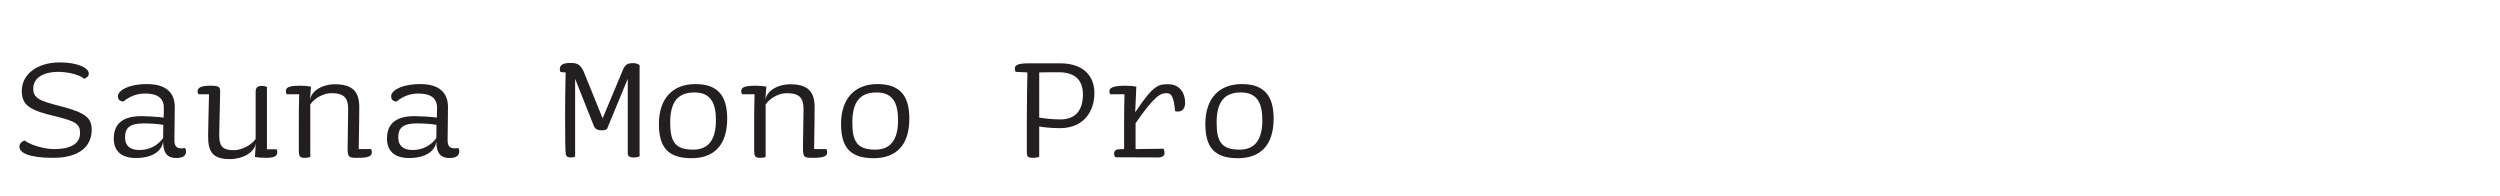
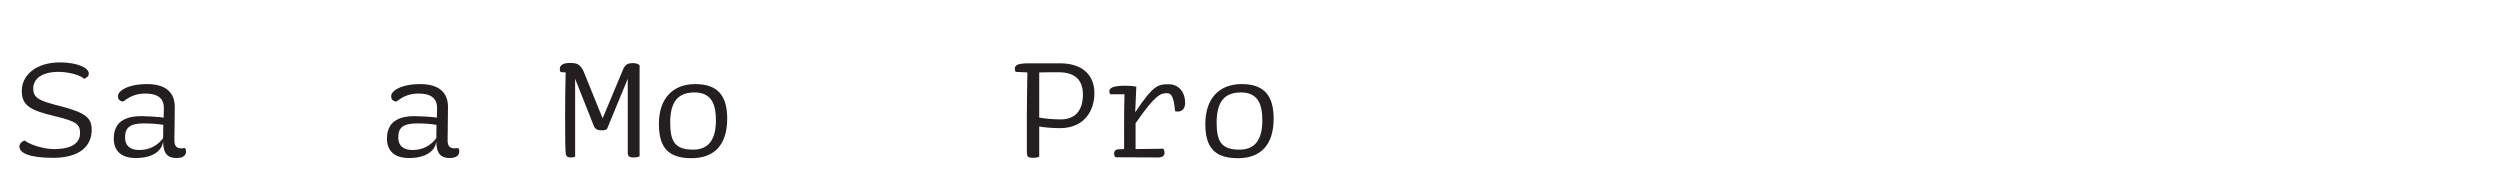
<svg xmlns="http://www.w3.org/2000/svg" version="1.0" id="Layer_1" x="0px" y="0px" width="700px" height="55px" viewBox="0 0 700 55" enable-background="new 0 0 700 55" xml:space="preserve">
  <g id="sauna_mono_svg">
    <g>
      <path fill="#231F20" d="M14.867,44.193c-6.578,0-9.434-1.325-9.434-3.161c0-0.612,0.459-1.377,1.479-1.683    c1.581,1.274,5.559,2.396,8.159,2.396c5.1,0,7.343-1.734,7.343-4.487c0-2.447-0.969-3.264-7.088-4.742    c-6.884-1.632-9.23-2.957-9.23-7.089c0-4.182,3.723-7.955,10.709-7.955c4.743,0,8.057,1.479,8.057,3.111    c0,0.714-0.51,1.173-1.275,1.479c-1.632-1.376-5.15-1.938-7.19-1.938c-4.539,0-7.088,1.836-7.088,4.691    c0,2.754,1.887,3.468,7.955,4.998c6.782,1.785,8.414,3.265,8.414,6.527C25.678,41.032,22.16,44.193,14.867,44.193z" />
      <path fill="#231F20" d="M52.096,42.409c0,0.815-0.459,1.836-2.703,1.836c-2.295,0-3.723-1.071-3.723-4.69    c-0.306,2.805-3.06,4.69-7.649,4.69c-4.487,0-6.17-2.397-6.17-5.405c0-3.52,1.734-6.324,7.751-6.324    c1.326,0,4.283,0.153,6.221,0.408l0.051-2.601c0.051-2.855-1.785-4.13-5.201-4.13c-2.193,0-4.131,0.612-6.17,2.245    c-1.122-0.153-1.479-0.664-1.479-1.53c0-1.53,2.907-3.366,8.159-3.366c5.1,0,7.751,2.244,7.751,6.425l-0.102,9.077    c-0.051,1.633,0.408,2.5,1.989,2.5c0.306,0,0.612-0.052,0.969-0.104C51.943,41.594,52.096,42.001,52.096,42.409z M40.265,34.557    c-3.875,0-5.252,1.172-5.252,3.926c0,2.144,1.224,3.52,3.978,3.52c2.856,0,5.1-1.225,6.681-3.314l0.051-3.723    C44.09,34.658,41.948,34.557,40.265,34.557z" />
-       <path fill="#231F20" d="M55.566,26.397c-0.153-0.255-0.255-0.51-0.255-0.816c0-0.969,0.918-1.581,3.417-1.581    c2.855,0,2.907,0.306,2.907,2.091c0,1.581-0.255,10.097-0.255,11.474c0,3.01,0.561,4.488,4.08,4.488    c2.142,0,4.946-1.377,6.119-3.162V25.683c0-1.122,0.51-1.632,1.734-1.632c0.663,0,1.02,0.102,1.428,0.306v17.44h2.703    c0.153,0.204,0.204,0.459,0.204,0.816c0,1.224-1.071,1.58-3.264,1.58c-1.275,0-2.294-0.103-3.009-0.254l0.255-3.929    c-0.255,2.703-3.774,4.539-7.19,4.539c-4.743,0-6.17-1.836-6.17-6.374c0-1.836,0.153-7.395,0.255-11.78L55.566,26.397    L55.566,26.397z" />
-       <path fill="#231F20" d="M100.138,44.193c-2.499,0-2.805-0.103-2.805-2.805c0-1.58,0.153-9.435,0.153-10.812    c0-3.162-1.122-4.487-4.743-4.487c-2.142,0-4.691,1.377-5.864,3.162v14.688c-0.306,0.151-0.816,0.254-1.581,0.254    c-1.428,0-1.632-0.51-1.632-2.192v-5.813c0-2.805,0-7.088,0.102-9.791H80.3c-0.153-0.255-0.255-0.51-0.255-0.816    c0-0.969,0.51-1.581,3.978-1.581c1.275,0,2.346,0.102,3.06,0.255l-0.306,3.876c0.255-2.652,3.468-4.539,6.986-4.539    c4.742,0,6.833,1.887,6.833,6.374c0,1.888-0.051,7.446-0.153,11.78h3.468c0.153,0.307,0.204,0.611,0.204,0.918    C104.116,43.889,102.79,44.193,100.138,44.193z" />
      <path fill="#231F20" d="M128.596,42.409c0,0.815-0.459,1.836-2.703,1.836c-2.295,0-3.723-1.071-3.723-4.69    c-0.306,2.805-3.06,4.69-7.649,4.69c-4.487,0-6.17-2.397-6.17-5.405c0-3.52,1.734-6.324,7.751-6.324    c1.326,0,4.283,0.153,6.221,0.408l0.051-2.601c0.051-2.855-1.785-4.13-5.201-4.13c-2.193,0-4.131,0.612-6.17,2.245    c-1.122-0.153-1.479-0.664-1.479-1.53c0-1.53,2.907-3.366,8.159-3.366c5.1,0,7.751,2.244,7.751,6.425l-0.102,9.077    c-0.051,1.633,0.408,2.5,1.989,2.5c0.306,0,0.612-0.052,0.969-0.104C128.443,41.594,128.596,42.001,128.596,42.409z     M116.765,34.557c-3.875,0-5.252,1.172-5.252,3.926c0,2.144,1.224,3.52,3.978,3.52c2.856,0,5.1-1.225,6.681-3.314l0.051-3.723    C120.59,34.658,118.448,34.557,116.765,34.557z" />
      <path fill="#231F20" d="M179.086,43.734c-0.459,0.307-1.122,0.356-1.734,0.356c-1.224,0-1.581-0.407-1.581-1.377V22.062    l-5.813,14.075c-0.459,0.256-0.816,0.357-1.326,0.357c-1.071,0-1.887-0.204-2.295-1.071l-5.303-13.361v21.775    c-0.357,0.204-0.714,0.255-1.071,0.255c-1.02,0-1.326-0.203-1.53-0.867c-0.153-0.61-0.204-4.334-0.204-10.86    c0-3.825,0.051-8.108,0.153-12.086l-1.428-0.102c-0.153-0.255-0.204-0.561-0.204-0.867c0-1.071,0.867-1.683,2.907-1.683    c1.938,0,2.753,0.357,3.723,2.295l5.354,13.208l5.813-13.871c0.612-1.224,1.224-1.581,2.703-1.581    c0.714,0,1.326,0.153,1.836,0.561V43.734L179.086,43.734z" />
      <path fill="#231F20" d="M193.622,44.296c-6.629,0-9.128-3.11-9.128-9.587c0-7.088,3.825-11.168,10.199-11.168    c6.425,0,8.924,3.417,8.924,9.689C203.617,40.727,199.844,44.296,193.622,44.296z M194.438,25.887    c-4.538,0-6.782,2.55-6.782,8.414c0,5.305,1.326,7.6,6.425,7.6c4.386,0,6.375-2.907,6.375-8.211    C200.456,28.945,199.079,25.887,194.438,25.887z" />
-       <path fill="#231F20" d="M227.638,44.193c-2.499,0-2.805-0.103-2.805-2.805c0-1.58,0.153-9.435,0.153-10.812    c0-3.162-1.122-4.487-4.743-4.487c-2.142,0-4.691,1.377-5.864,3.162v14.688c-0.306,0.151-0.816,0.254-1.581,0.254    c-1.428,0-1.632-0.51-1.632-2.192v-5.813c0-2.805,0-7.088,0.102-9.791H207.8c-0.153-0.255-0.255-0.51-0.255-0.816    c0-0.969,0.51-1.581,3.978-1.581c1.275,0,2.346,0.102,3.06,0.255l-0.306,3.876c0.255-2.652,3.468-4.539,6.986-4.539    c4.742,0,6.833,1.887,6.833,6.374c0,1.888-0.051,7.446-0.153,11.78h3.468c0.153,0.307,0.204,0.611,0.204,0.918    C231.616,43.889,230.29,44.193,227.638,44.193z" />
-       <path fill="#231F20" d="M244.622,44.296c-6.629,0-9.128-3.11-9.128-9.587c0-7.088,3.825-11.168,10.199-11.168    c6.425,0,8.924,3.417,8.924,9.689C254.617,40.727,250.844,44.296,244.622,44.296z M245.438,25.887    c-4.538,0-6.782,2.55-6.782,8.414c0,5.305,1.326,7.6,6.425,7.6c4.386,0,6.375-2.907,6.375-8.211    C251.456,28.945,250.079,25.887,245.438,25.887z" />
      <path fill="#231F20" d="M296.795,35.882c-2.448,0-4.692-0.255-5.813-0.459v8.466c-0.306,0.152-0.969,0.305-1.734,0.305    c-1.173,0-1.632-0.254-1.683-1.02c-0.051-0.306-0.051-0.662-0.051-1.173v-9.536c0-3.824,0.102-8.21,0.153-12.188l-3.264-0.153    c-0.153-0.255-0.255-0.51-0.255-0.816c0-0.969,0.51-1.581,3.978-1.581h8.618c7.19,0,9.689,4.08,9.689,8.312    C306.433,31.344,303.323,35.882,296.795,35.882z M296.387,20.227c-1.02,0-3.773,0-5.405,0.051v12.646    c1.53,0.256,3.569,0.51,5.966,0.51c4.385,0,6.272-2.804,6.272-6.985C303.221,22.419,300.977,20.227,296.387,20.227z" />
      <path fill="#231F20" d="M314.748,36.188c0-2.805,0-7.088,0.103-9.791h-3.978c-0.153-0.255-0.255-0.51-0.255-0.816    c0-0.969,1.02-1.581,4.488-1.581c1.274,0,2.346,0.102,3.06,0.255l-0.306,7.19c5.252-7.955,6.629-7.854,9.434-7.854    c2.346,0,4.539,1.733,4.539,5.252c0,1.275-0.612,2.396-2.04,2.396c-0.255,0-0.51-0.051-0.765-0.104    c-0.357-3.875-0.97-5.048-2.295-5.048c-1.683,0-3.162,0.306-8.771,8.414v7.241l7.803-0.102c0.204,0.355,0.306,0.814,0.306,1.172    c0,0.766-0.612,1.274-1.734,1.274c-0.407,0-11.779-0.051-11.983-0.051c-0.255-0.204-0.408-0.611-0.408-1.021    c0-0.969,0.766-1.225,1.377-1.225c0.816-0.051,1.428-0.051,1.428-0.051v-5.555H314.748z" />
      <path fill="#231F20" d="M346.623,44.296c-6.63,0-9.128-3.11-9.128-9.587c0-7.088,3.824-11.168,10.198-11.168    c6.426,0,8.925,3.417,8.925,9.689C356.618,40.727,352.843,44.296,346.623,44.296z M347.438,25.887    c-4.538,0-6.782,2.55-6.782,8.414c0,5.305,1.326,7.6,6.426,7.6c4.386,0,6.374-2.907,6.374-8.211    C353.456,28.945,352.079,25.887,347.438,25.887z" />
    </g>
  </g>
</svg>